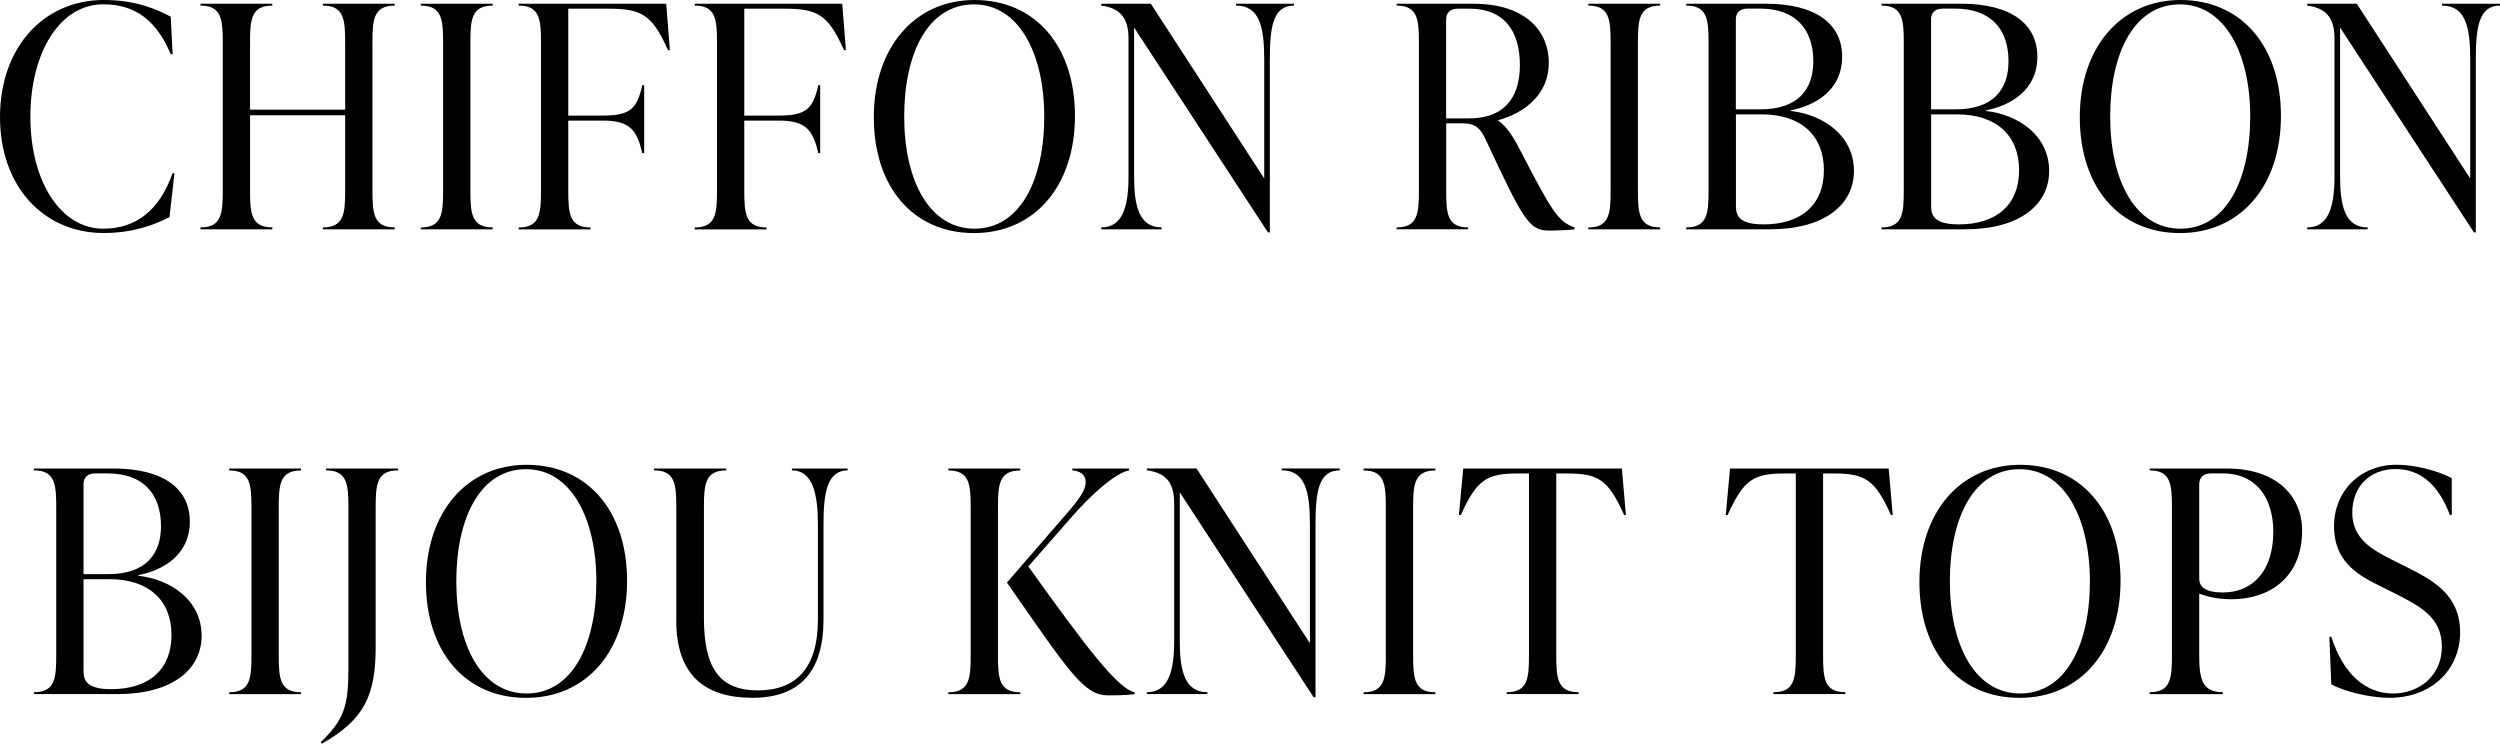
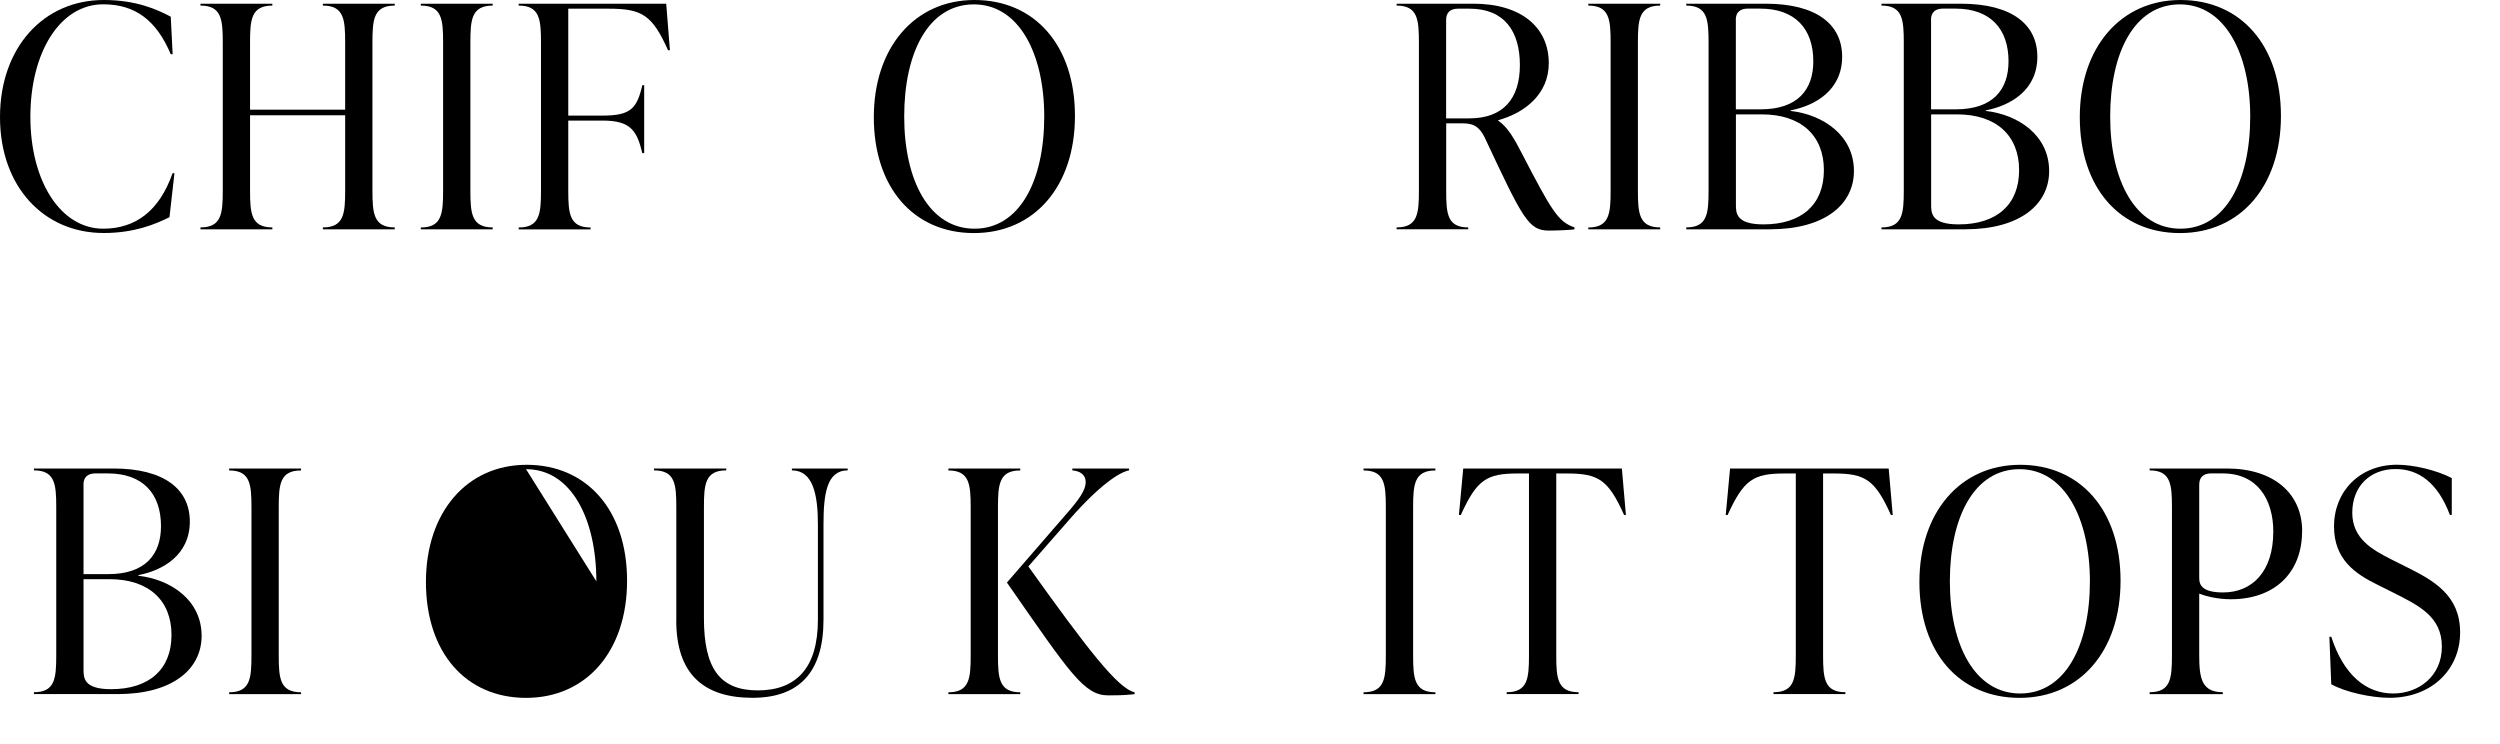
<svg xmlns="http://www.w3.org/2000/svg" id="_レイヤー_2" viewBox="0 0 371.13 110.4">
  <g id="txt">
    <path d="M0,17.39C0,7.08,6.44,0,15.41,0c4.78,0,7.87,1.38,9.94,2.48l.28,5.57h-.28C23.23,3.04,20.1.64,15.32.64,8.93.64,4.51,7.73,4.51,17.34s4.51,16.61,10.81,16.61c4.78,0,8.33-2.62,10.3-8.24h.28l-.74,6.53c-2.12,1.06-5.24,2.35-9.75,2.35C6.49,34.6,0,27.7,0,17.39Z" />
    <path d="M55.29,6.3v21.99c0,3.4.18,5.47,3.31,5.47v.28h-10.67v-.28c3.13,0,3.31-2.07,3.31-5.47v-11.18h-14.12v11.18c0,3.4.18,5.47,3.31,5.47v.28h-10.67v-.28c3.13,0,3.31-2.07,3.31-5.47V6.3c0-3.4-.18-5.47-3.31-5.47v-.28h10.67v.28c-3.13,0-3.31,2.07-3.31,5.47v9.98h14.12V6.3c0-3.4-.18-5.47-3.31-5.47v-.28h10.67v.28c-3.13,0-3.31,2.07-3.31,5.47Z" />
    <path d="M62.47,33.77c3.13,0,3.31-2.07,3.31-5.47V6.3c0-3.4-.18-5.47-3.31-5.47v-.28h10.67v.28c-3.13,0-3.31,2.07-3.31,5.47v21.99c0,3.4.18,5.47,3.31,5.47v.28h-10.67v-.28Z" />
    <path d="M99.45,7.45h-.28c-2.35-5.24-3.86-6.16-8.83-6.16h-5.98v15.87h5.15c4.14,0,5.06-1.1,5.84-4.51h.28v10.08h-.28c-.78-3.27-1.7-4.83-5.84-4.83h-5.15v10.4c0,3.4.18,5.47,3.31,5.47v.28h-10.67v-.28c3.13,0,3.31-2.07,3.31-5.47V6.3c0-3.4-.18-5.47-3.31-5.47v-.28h21.9l.55,6.9Z" />
-     <path d="M125.58,7.45h-.28c-2.35-5.24-3.86-6.16-8.83-6.16h-5.98v15.87h5.15c4.14,0,5.06-1.1,5.84-4.51h.28v10.08h-.28c-.78-3.27-1.7-4.83-5.84-4.83h-5.15v10.4c0,3.4.18,5.47,3.31,5.47v.28h-10.67v-.28c3.13,0,3.31-2.07,3.31-5.47V6.3c0-3.4-.18-5.47-3.31-5.47v-.28h21.9l.55,6.9Z" />
    <path d="M129.72,17.39c0-10.3,6.03-17.39,14.95-17.39s14.91,6.72,14.91,17.21-6.07,17.39-15,17.39-14.86-6.72-14.86-17.21ZM155.02,17.3c0-9.29-3.73-16.65-10.44-16.65s-10.35,7.08-10.35,16.65,3.77,16.65,10.44,16.65,10.35-7.08,10.35-16.65Z" />
-     <path d="M192.1.55v.28c-3.13,0-3.59,3.17-3.59,8.05v25.62h-.28l-19.87-30.41v22.08c0,4.42.74,7.59,4.09,7.59v.28h-8.97v-.28c3.22,0,4.05-3.17,4.05-7.59V5.75c0-3.17-1.29-4.55-4.05-4.92v-.28h7.36l16.84,25.95V8.88c0-4.88-.69-8.05-4.19-8.05v-.28h8.6Z" />
    <path d="M233.73,33.77v.28c-.6.09-2.53.18-3.77.18-3.04,0-3.86-1.66-9.57-13.85-.87-1.75-1.84-2.07-3.31-2.07h-2.39v9.98c0,3.4.14,5.47,3.27,5.47v.28h-10.63v-.28c3.13,0,3.31-2.07,3.31-5.47V6.3c0-3.4-.18-5.47-3.31-5.47v-.28h11.41c7.08,0,11.18,3.5,11.18,8.83,0,4.55-3.5,7.36-7.5,8.46v.09c1.33.83,2.44,2.76,3.45,4.74,4.46,8.6,5.43,10.26,7.87,11.09ZM218.13,17.57c5.01,0,7.5-2.9,7.5-7.91s-2.3-8.37-7.45-8.37h-1.75c-1.1,0-1.75.55-1.75,1.66v14.63h3.45Z" />
    <path d="M235.79,33.77c3.13,0,3.31-2.07,3.31-5.47V6.3c0-3.4-.18-5.47-3.31-5.47v-.28h10.67v.28c-3.13,0-3.31,2.07-3.31,5.47v21.99c0,3.4.18,5.47,3.31,5.47v.28h-10.67v-.28Z" />
    <path d="M275.22,25.39c0,4.97-4.33,8.65-12.47,8.65h-12.42v-.28c3.13,0,3.31-2.07,3.31-5.47V6.3c0-3.4-.18-5.47-3.31-5.47v-.28h11.78c7.64,0,11.36,3.13,11.36,7.87,0,5.01-4.05,7.27-7.64,7.96v.09c4.83.55,9.39,3.63,9.39,8.92ZM257.69,2.94v13.29h3.68c5.52,0,7.82-2.94,7.82-7.13,0-4.83-2.71-7.82-7.87-7.82h-1.89c-1.1,0-1.75.55-1.75,1.66ZM270.76,25.26c0-5.15-3.4-8.28-9.2-8.28h-3.86v13.39c0,1.24,0,2.94,4.09,2.94,5.66,0,8.97-2.94,8.97-8.05Z" />
    <path d="M304.2,25.39c0,4.97-4.33,8.65-12.47,8.65h-12.42v-.28c3.13,0,3.31-2.07,3.31-5.47V6.3c0-3.4-.18-5.47-3.31-5.47v-.28h11.78c7.64,0,11.36,3.13,11.36,7.87,0,5.01-4.05,7.27-7.64,7.96v.09c4.83.55,9.39,3.63,9.39,8.92ZM286.67,2.94v13.29h3.68c5.52,0,7.82-2.94,7.82-7.13,0-4.83-2.71-7.82-7.87-7.82h-1.89c-1.1,0-1.75.55-1.75,1.66ZM299.74,25.26c0-5.15-3.4-8.28-9.2-8.28h-3.86v13.39c0,1.24,0,2.94,4.09,2.94,5.66,0,8.97-2.94,8.97-8.05Z" />
    <path d="M308.75,17.39c0-10.3,6.03-17.39,14.95-17.39s14.91,6.72,14.91,17.21-6.07,17.39-15,17.39-14.86-6.72-14.86-17.21ZM334.05,17.3c0-9.29-3.73-16.65-10.44-16.65s-10.35,7.08-10.35,16.65,3.77,16.65,10.44,16.65,10.35-7.08,10.35-16.65Z" />
-     <path d="M371.13.55v.28c-3.13,0-3.59,3.17-3.59,8.05v25.62h-.28l-19.87-30.41v22.08c0,4.42.74,7.59,4.09,7.59v.28h-8.97v-.28c3.22,0,4.05-3.17,4.05-7.59V5.75c0-3.17-1.29-4.55-4.05-4.92v-.28h7.36l16.84,25.95V8.88c0-4.88-.69-8.05-4.19-8.05v-.28h8.6Z" />
    <path d="M29.93,94.39c0,4.97-4.33,8.65-12.47,8.65H5.04v-.28c3.13,0,3.31-2.07,3.31-5.47v-21.99c0-3.4-.18-5.47-3.31-5.47v-.28h11.78c7.64,0,11.36,3.13,11.36,7.87,0,5.01-4.05,7.27-7.64,7.96v.09c4.83.55,9.39,3.63,9.39,8.92ZM12.4,71.94v13.29h3.68c5.52,0,7.82-2.94,7.82-7.13,0-4.83-2.71-7.82-7.87-7.82h-1.89c-1.1,0-1.75.55-1.75,1.66ZM25.46,94.26c0-5.15-3.4-8.28-9.2-8.28h-3.86v13.39c0,1.24,0,2.94,4.09,2.94,5.66,0,8.97-2.94,8.97-8.05Z" />
    <path d="M34.02,102.77c3.13,0,3.31-2.07,3.31-5.47v-21.99c0-3.4-.18-5.47-3.31-5.47v-.28h10.67v.28c-3.13,0-3.31,2.07-3.31,5.47v21.99c0,3.4.18,5.47,3.31,5.47v.28h-10.67v-.28Z" />
-     <path d="M47.63,110.17c3.4-3.31,4.09-5.29,4.09-10.81v-24.06c0-3.4-.18-5.47-3.31-5.47v-.28h10.67v.28c-3.13,0-3.31,2.07-3.31,5.47v20.66c0,7.27-1.66,10.86-8,14.45l-.14-.23Z" />
-     <path d="M63.23,86.39c0-10.3,6.03-17.39,14.95-17.39s14.91,6.72,14.91,17.21-6.07,17.39-15,17.39-14.86-6.72-14.86-17.21ZM88.53,86.3c0-9.29-3.73-16.65-10.44-16.65s-10.35,7.08-10.35,16.65,3.77,16.65,10.44,16.65,10.35-7.08,10.35-16.65Z" />
+     <path d="M63.23,86.39c0-10.3,6.03-17.39,14.95-17.39s14.91,6.72,14.91,17.21-6.07,17.39-15,17.39-14.86-6.72-14.86-17.21ZM88.53,86.3c0-9.29-3.73-16.65-10.44-16.65Z" />
    <path d="M100.4,92.09v-16.79c0-3.4-.18-5.47-3.31-5.47v-.28h10.72v.28c-3.13,0-3.31,2.07-3.31,5.47v16.47c0,7.45,2.35,10.72,8,10.72s8.92-3.27,8.92-10.49v-14.12c0-4.51-.74-8.05-3.86-8.05v-.28h8.28v.28c-3.13,0-3.59,3.54-3.59,8.05v14.12c0,7.77-3.59,11.59-10.54,11.59-7.36,0-11.32-3.63-11.32-11.5Z" />
    <path d="M151.46,102.77v.28h-10.67v-.28c3.13,0,3.31-2.07,3.31-5.47v-21.99c0-3.4-.18-5.47-3.31-5.47v-.28h10.67v.28c-3.13,0-3.31,2.07-3.31,5.47v21.99c0,3.4.18,5.47,3.31,5.47ZM168.43,102.77v.28c-1.56.18-2.9.18-3.91.18-3.59,0-5.66-3.27-15.04-16.75l8.65-9.98c2.07-2.35,3.04-3.73,3.04-4.92s-.92-1.66-1.98-1.75v-.28h8.42v.28c-1.33.23-4.28,2.07-8.79,7.22l-6.16,7.04c8.56,11.96,13.25,18.13,15.78,18.68Z" />
-     <path d="M198.88,69.55v.28c-3.13,0-3.59,3.17-3.59,8.05v25.62h-.28l-19.87-30.41v22.08c0,4.42.74,7.59,4.09,7.59v.28h-8.97v-.28c3.22,0,4.05-3.17,4.05-7.59v-20.43c0-3.17-1.29-4.55-4.05-4.92v-.28h7.36l16.84,25.95v-17.62c0-4.88-.69-8.05-4.19-8.05v-.28h8.6Z" />
    <path d="M202.42,102.77c3.13,0,3.31-2.07,3.31-5.47v-21.99c0-3.4-.18-5.47-3.31-5.47v-.28h10.67v.28c-3.13,0-3.31,2.07-3.31,5.47v21.99c0,3.4.18,5.47,3.31,5.47v.28h-10.67v-.28Z" />
    <path d="M241.38,76.45h-.28c-2.35-5.24-3.82-6.16-8.46-6.16h-1.61v27c0,3.4.18,5.47,3.31,5.47v.28h-10.67v-.28c3.13,0,3.31-2.07,3.31-5.47v-27h-1.66c-4.65,0-6.07.92-8.46,6.16h-.28l.64-6.9h23.55l.6,6.9Z" />
    <path d="M280.99,76.45h-.28c-2.35-5.24-3.82-6.16-8.46-6.16h-1.61v27c0,3.4.18,5.47,3.31,5.47v.28h-10.67v-.28c3.13,0,3.31-2.07,3.31-5.47v-27h-1.66c-4.65,0-6.07.92-8.46,6.16h-.28l.64-6.9h23.55l.6,6.9Z" />
    <path d="M284.94,86.39c0-10.3,6.03-17.39,14.95-17.39s14.91,6.72,14.91,17.21-6.07,17.39-15,17.39-14.86-6.72-14.86-17.21ZM310.25,86.3c0-9.29-3.73-16.65-10.44-16.65s-10.35,7.08-10.35,16.65,3.77,16.65,10.44,16.65,10.35-7.08,10.35-16.65Z" />
    <path d="M341.75,78.84c0,6.26-4.14,10.12-10.58,10.12-1.98,0-3.73-.46-4.69-.83v9.16c0,3.4.37,5.47,3.5,5.47v.28h-10.86v-.28c3.13,0,3.31-2.07,3.31-5.47v-21.99c0-3.4-.18-5.47-3.31-5.47v-.28h11.46c6.99,0,11.18,3.73,11.18,9.29ZM337.48,78.98c0-4.88-2.39-8.7-7.5-8.7h-1.75c-1.1,0-1.75.55-1.75,1.66v13.89c0,1.06.51,2.12,3.54,2.12,4.37,0,7.45-3.17,7.45-8.97Z" />
    <path d="M346.08,101.57l-.28-7.04h.28c1.84,5.66,5.15,8.42,9.2,8.42,3.73,0,7.22-2.53,7.22-6.95s-3.31-6.07-7.27-8.05l-2.3-1.15c-3.27-1.61-6.44-3.73-6.44-8.65,0-5.25,3.86-9.16,9.34-9.16,2.53,0,5.93.83,8.14,1.98v5.47h-.28c-1.79-4.78-4.65-6.81-8.05-6.81-3.86,0-6.44,2.62-6.44,6.49s3.04,5.52,5.75,6.9l2.3,1.15c4.05,2.02,7.96,4.19,7.96,9.71s-4.23,9.71-10.49,9.71c-2.67,0-6.53-.83-8.65-2.02Z" />
  </g>
</svg>